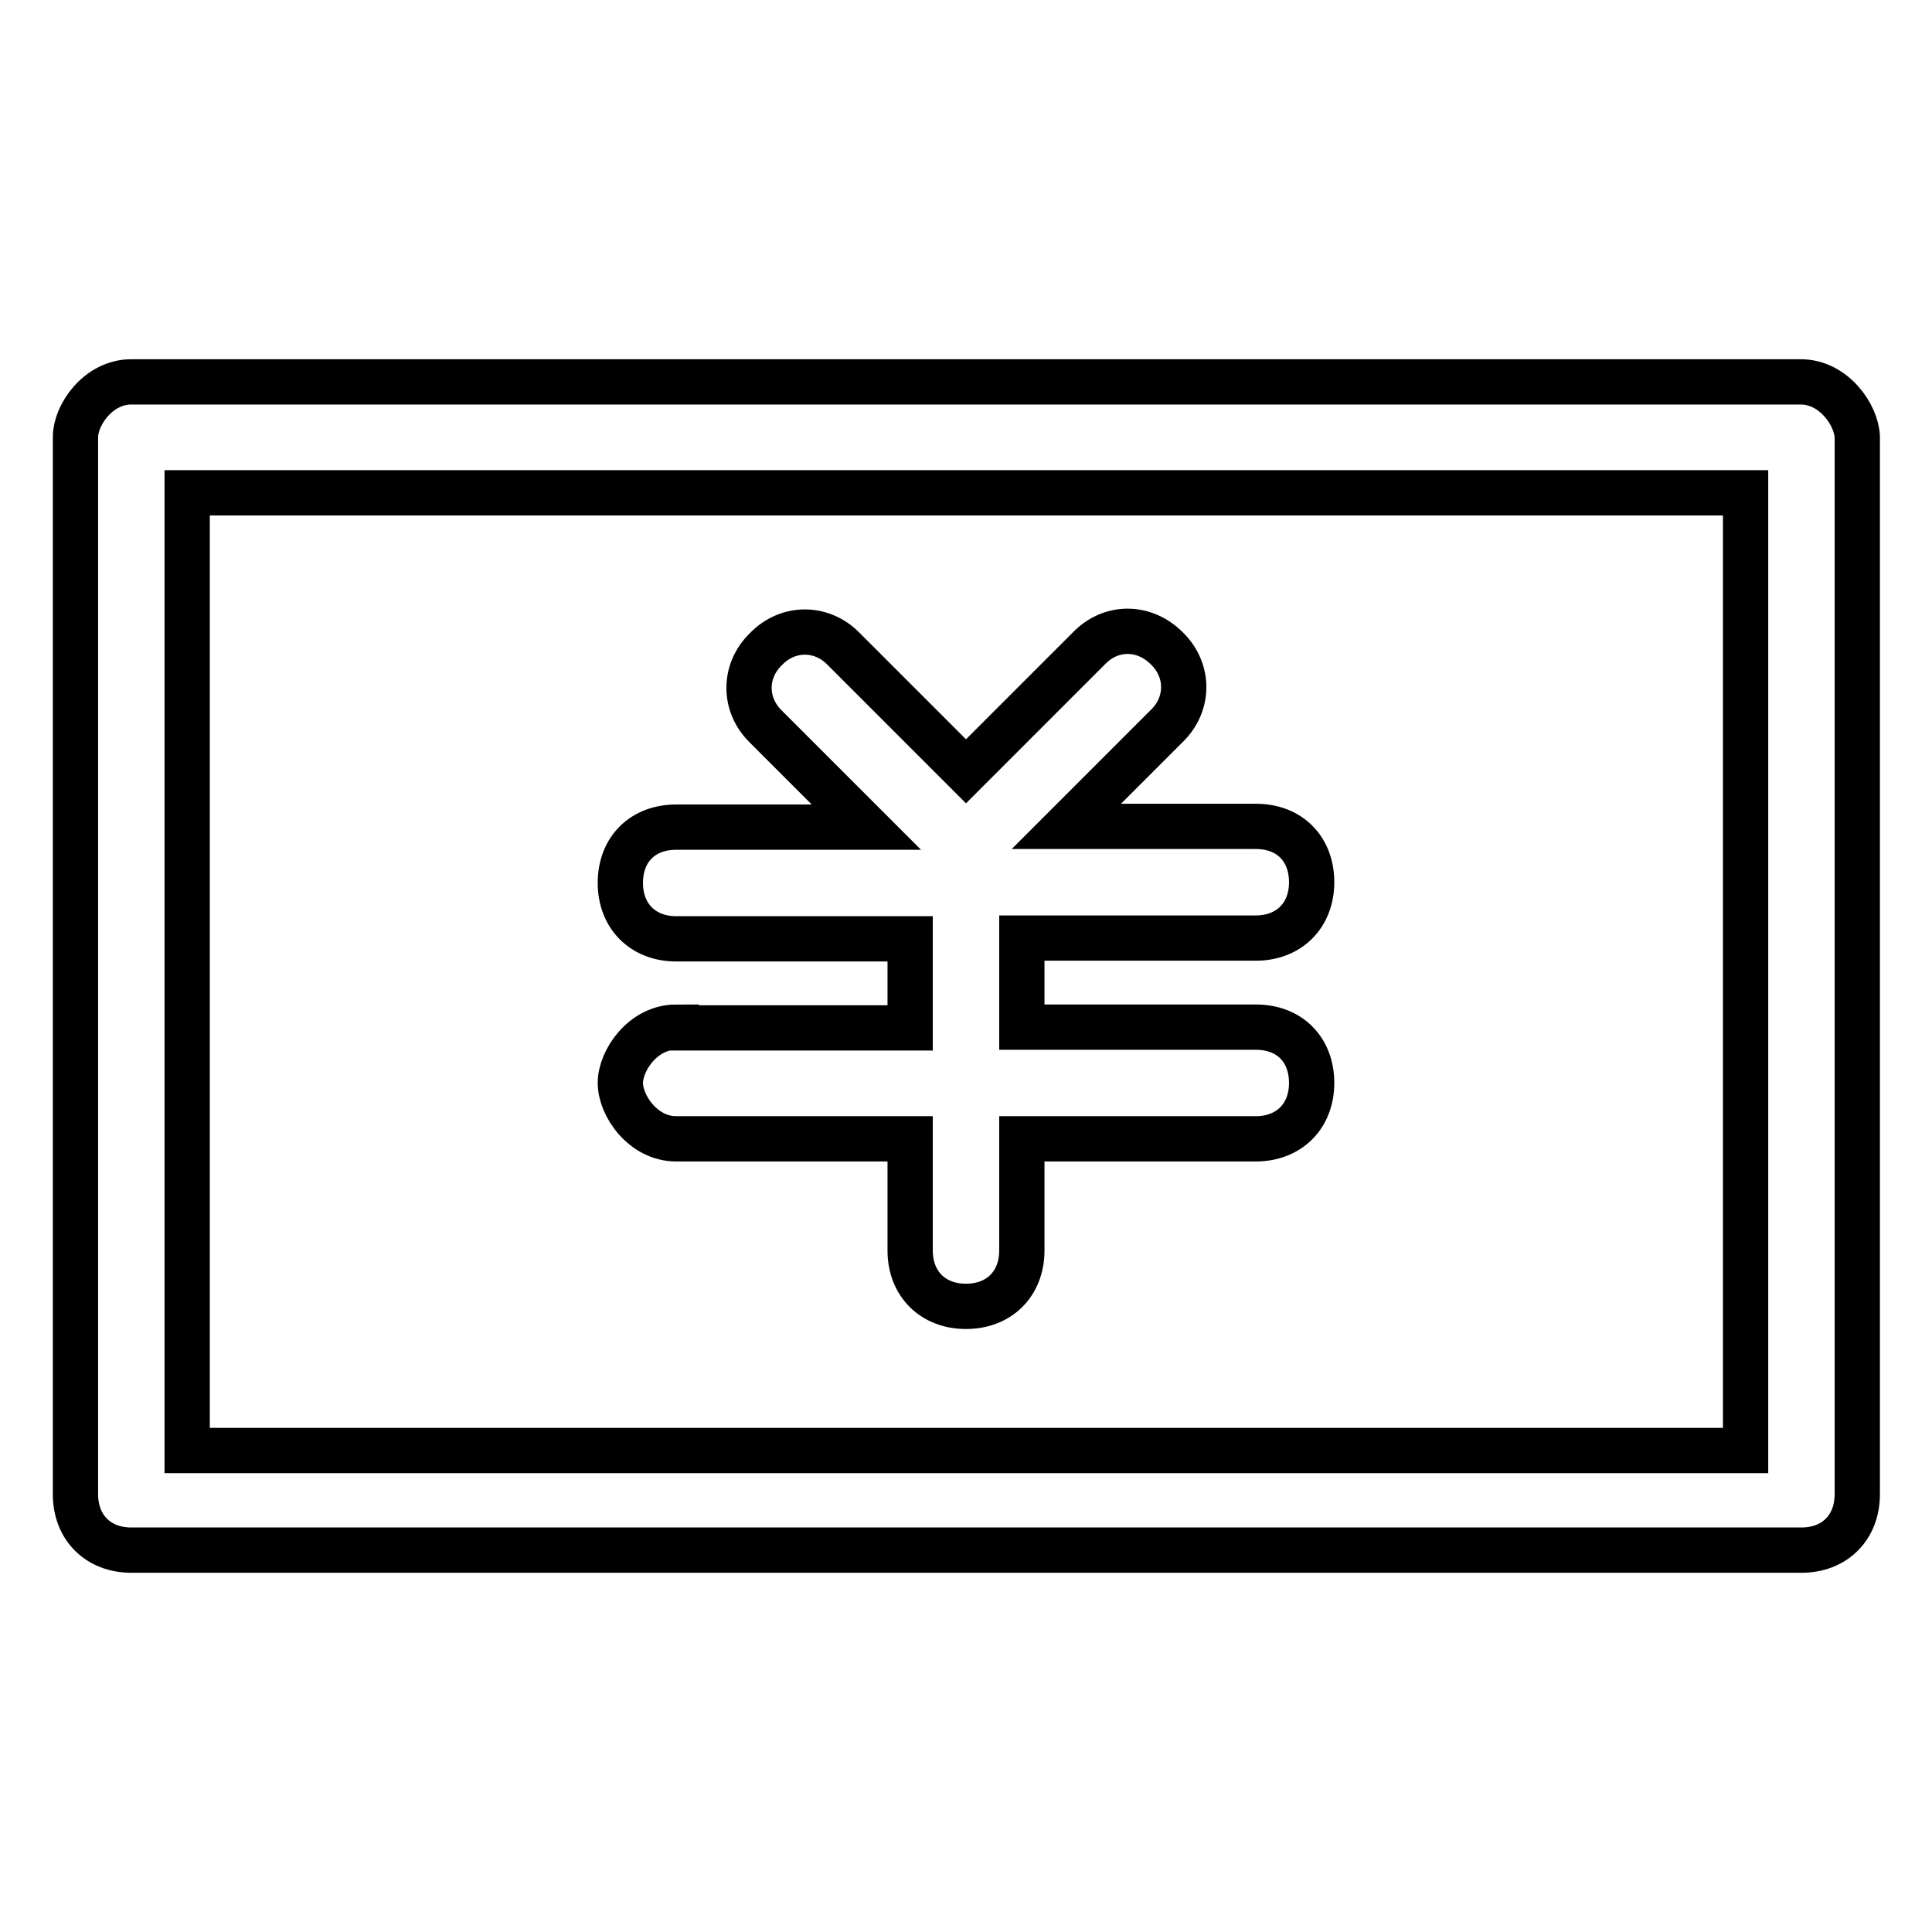
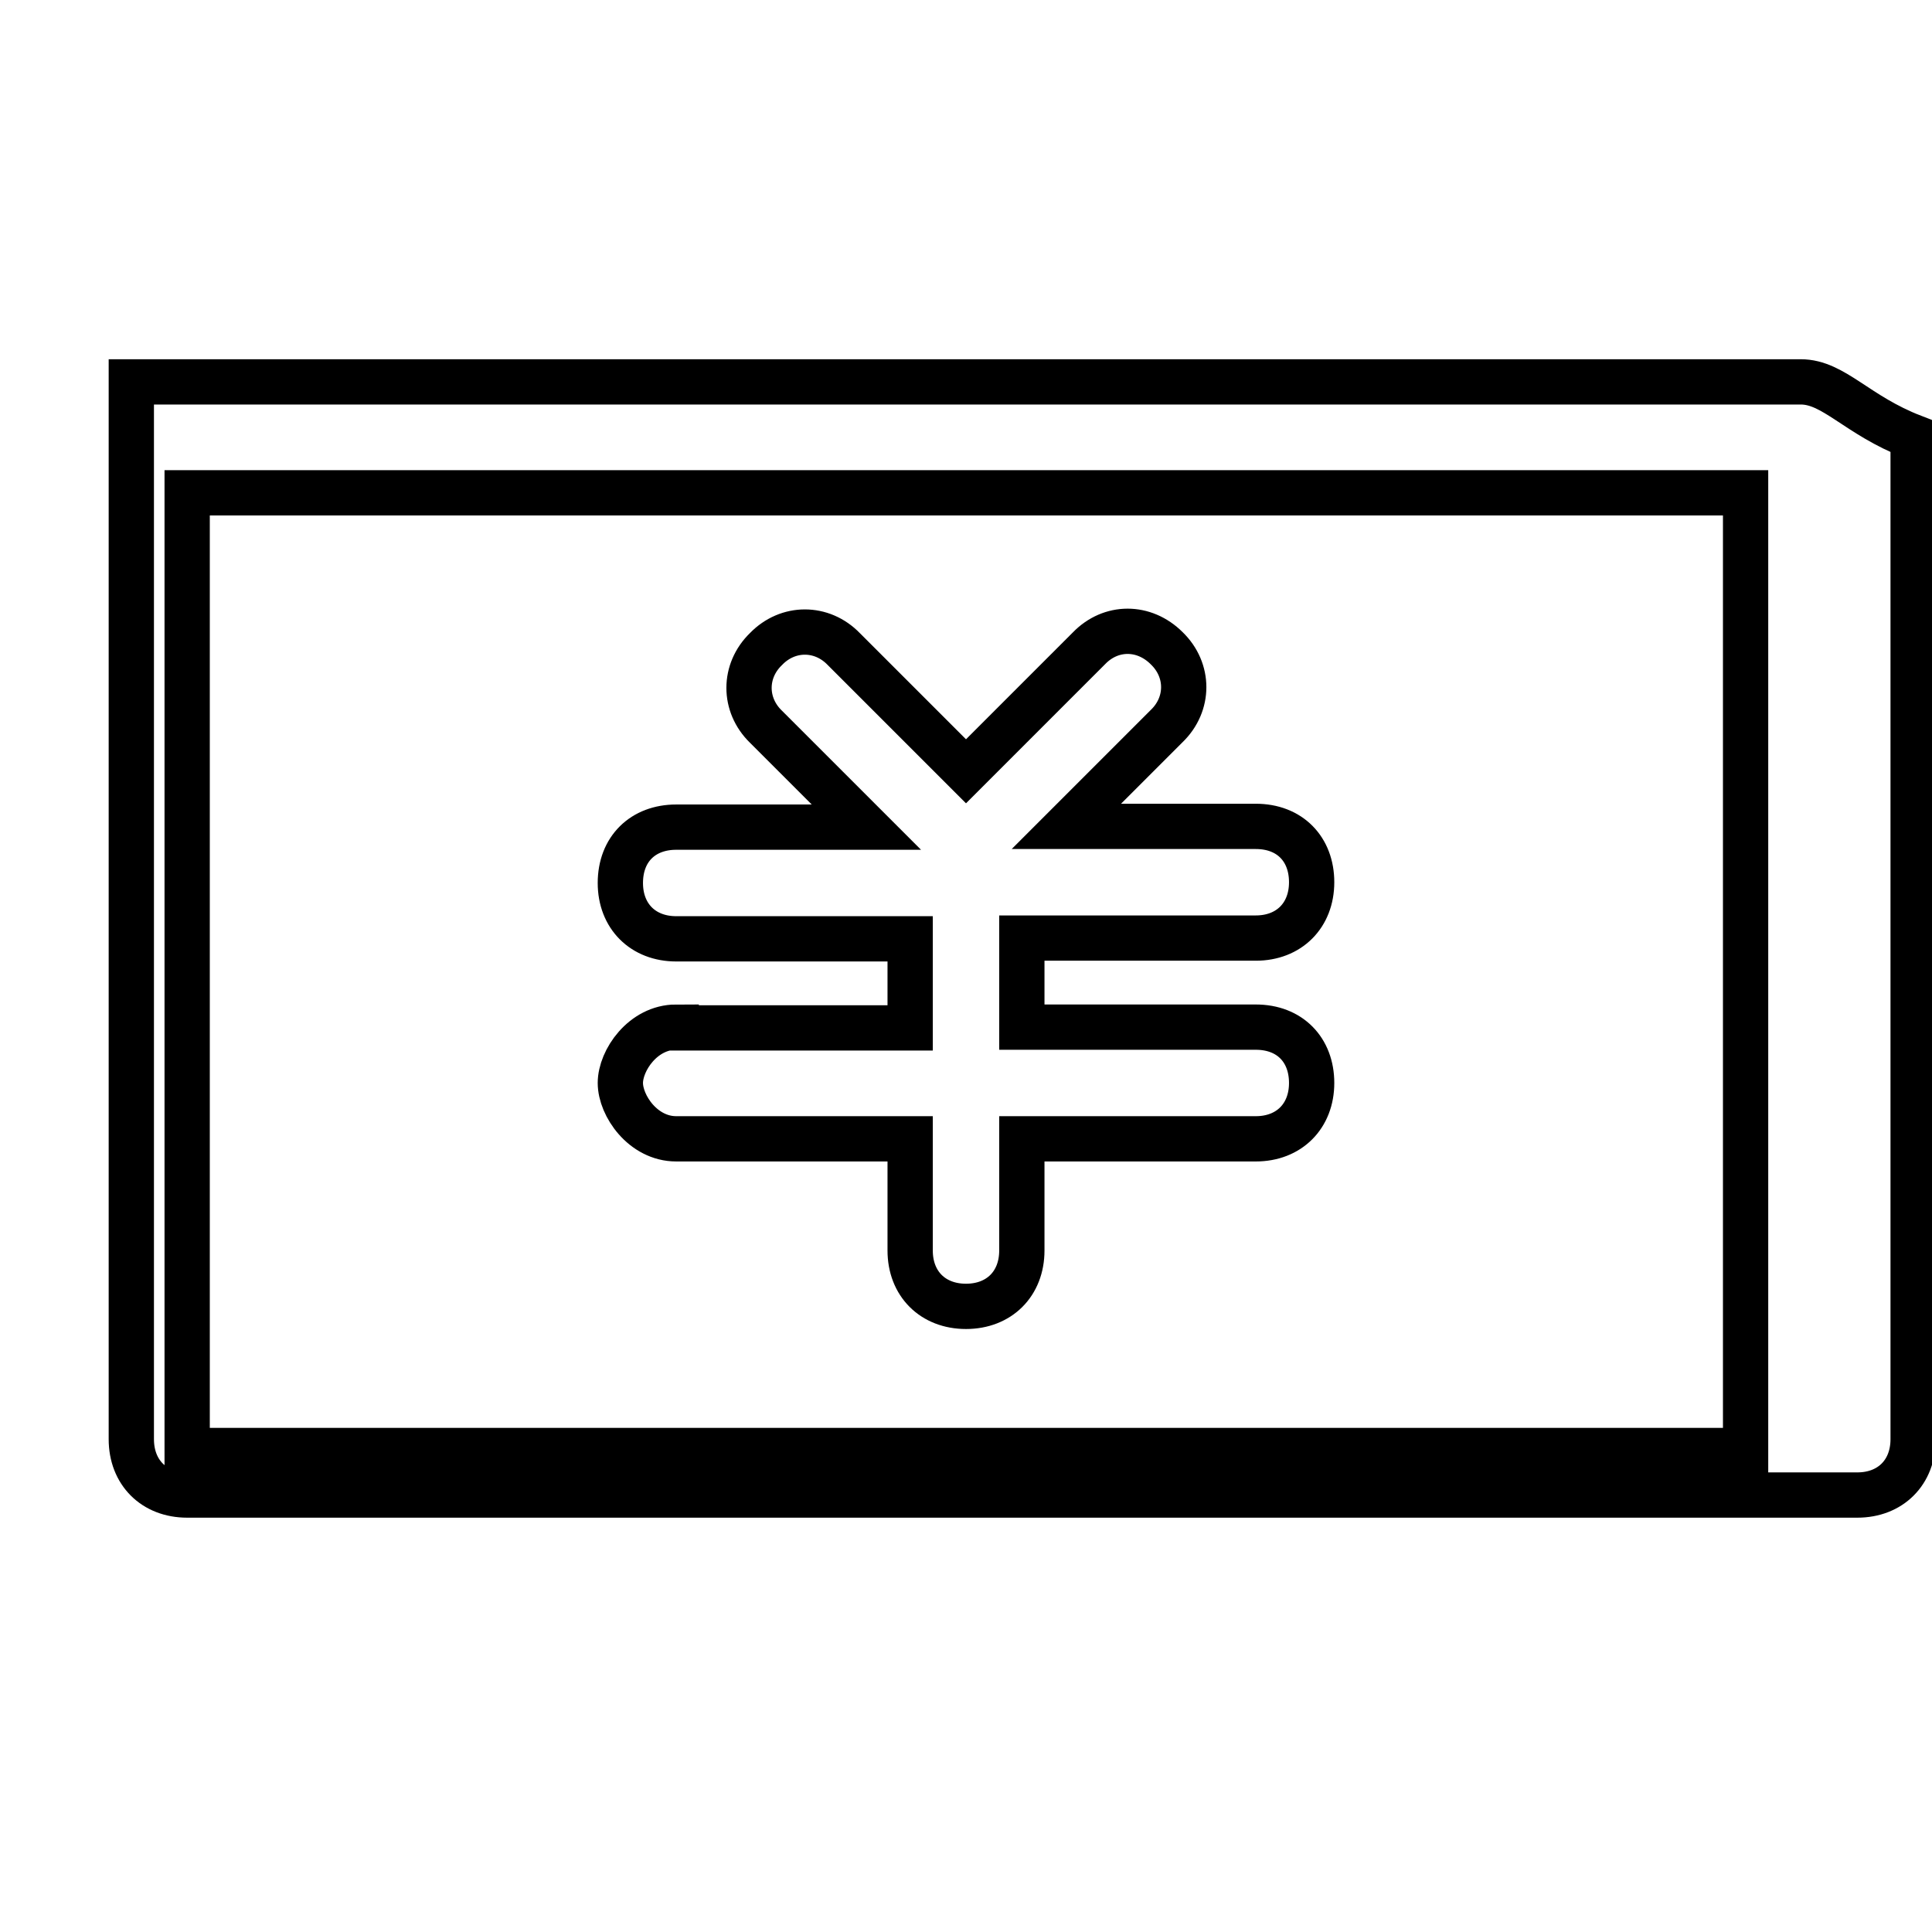
<svg xmlns="http://www.w3.org/2000/svg" version="1.1" x="0px" y="0px" viewBox="0 0 256 256" enable-background="new 0 0 256 256" xml:space="preserve">
  <g>
-     <path stroke-width="6" fill-opacity="0" stroke="#000000" d="M238.6,50.6H17.4C13,50.6,10,55,10,57.9v140.1c0,4.4,3,7.4,7.4,7.4h221.3c4.4,0,7.4-3,7.4-7.4V57.9 C246,55,243,50.6,238.6,50.6z M231.3,192.2H24.8V65.3h206.5V192.2z M89.6,136.1c-4.4,0-7.4,4.4-7.4,7.4s3,7.4,7.4,7.4h31v14.8 c0,4.4,3,7.4,7.4,7.4s7.4-3,7.4-7.4v-14.8h31c4.4,0,7.4-3,7.4-7.4s-2.9-7.4-7.4-7.4h-31v-11.8h31c4.4,0,7.4-3,7.4-7.4 c0-4.4-2.9-7.4-7.4-7.4h-25.1l13.3-13.3c3-2.9,3-7.4,0-10.3c-3-3-7.4-3-10.3,0L128,102.2L111.8,86c-2.9-3-7.4-3-10.3,0 c-3,2.9-3,7.4,0,10.3l13.3,13.3H89.6c-4.4,0-7.4,2.9-7.4,7.4c0,4.4,3,7.4,7.4,7.4h31v11.8H89.6z" />
+     <path stroke-width="6" fill-opacity="0" stroke="#000000" d="M238.6,50.6H17.4v140.1c0,4.4,3,7.4,7.4,7.4h221.3c4.4,0,7.4-3,7.4-7.4V57.9 C246,55,243,50.6,238.6,50.6z M231.3,192.2H24.8V65.3h206.5V192.2z M89.6,136.1c-4.4,0-7.4,4.4-7.4,7.4s3,7.4,7.4,7.4h31v14.8 c0,4.4,3,7.4,7.4,7.4s7.4-3,7.4-7.4v-14.8h31c4.4,0,7.4-3,7.4-7.4s-2.9-7.4-7.4-7.4h-31v-11.8h31c4.4,0,7.4-3,7.4-7.4 c0-4.4-2.9-7.4-7.4-7.4h-25.1l13.3-13.3c3-2.9,3-7.4,0-10.3c-3-3-7.4-3-10.3,0L128,102.2L111.8,86c-2.9-3-7.4-3-10.3,0 c-3,2.9-3,7.4,0,10.3l13.3,13.3H89.6c-4.4,0-7.4,2.9-7.4,7.4c0,4.4,3,7.4,7.4,7.4h31v11.8H89.6z" />
  </g>
</svg>